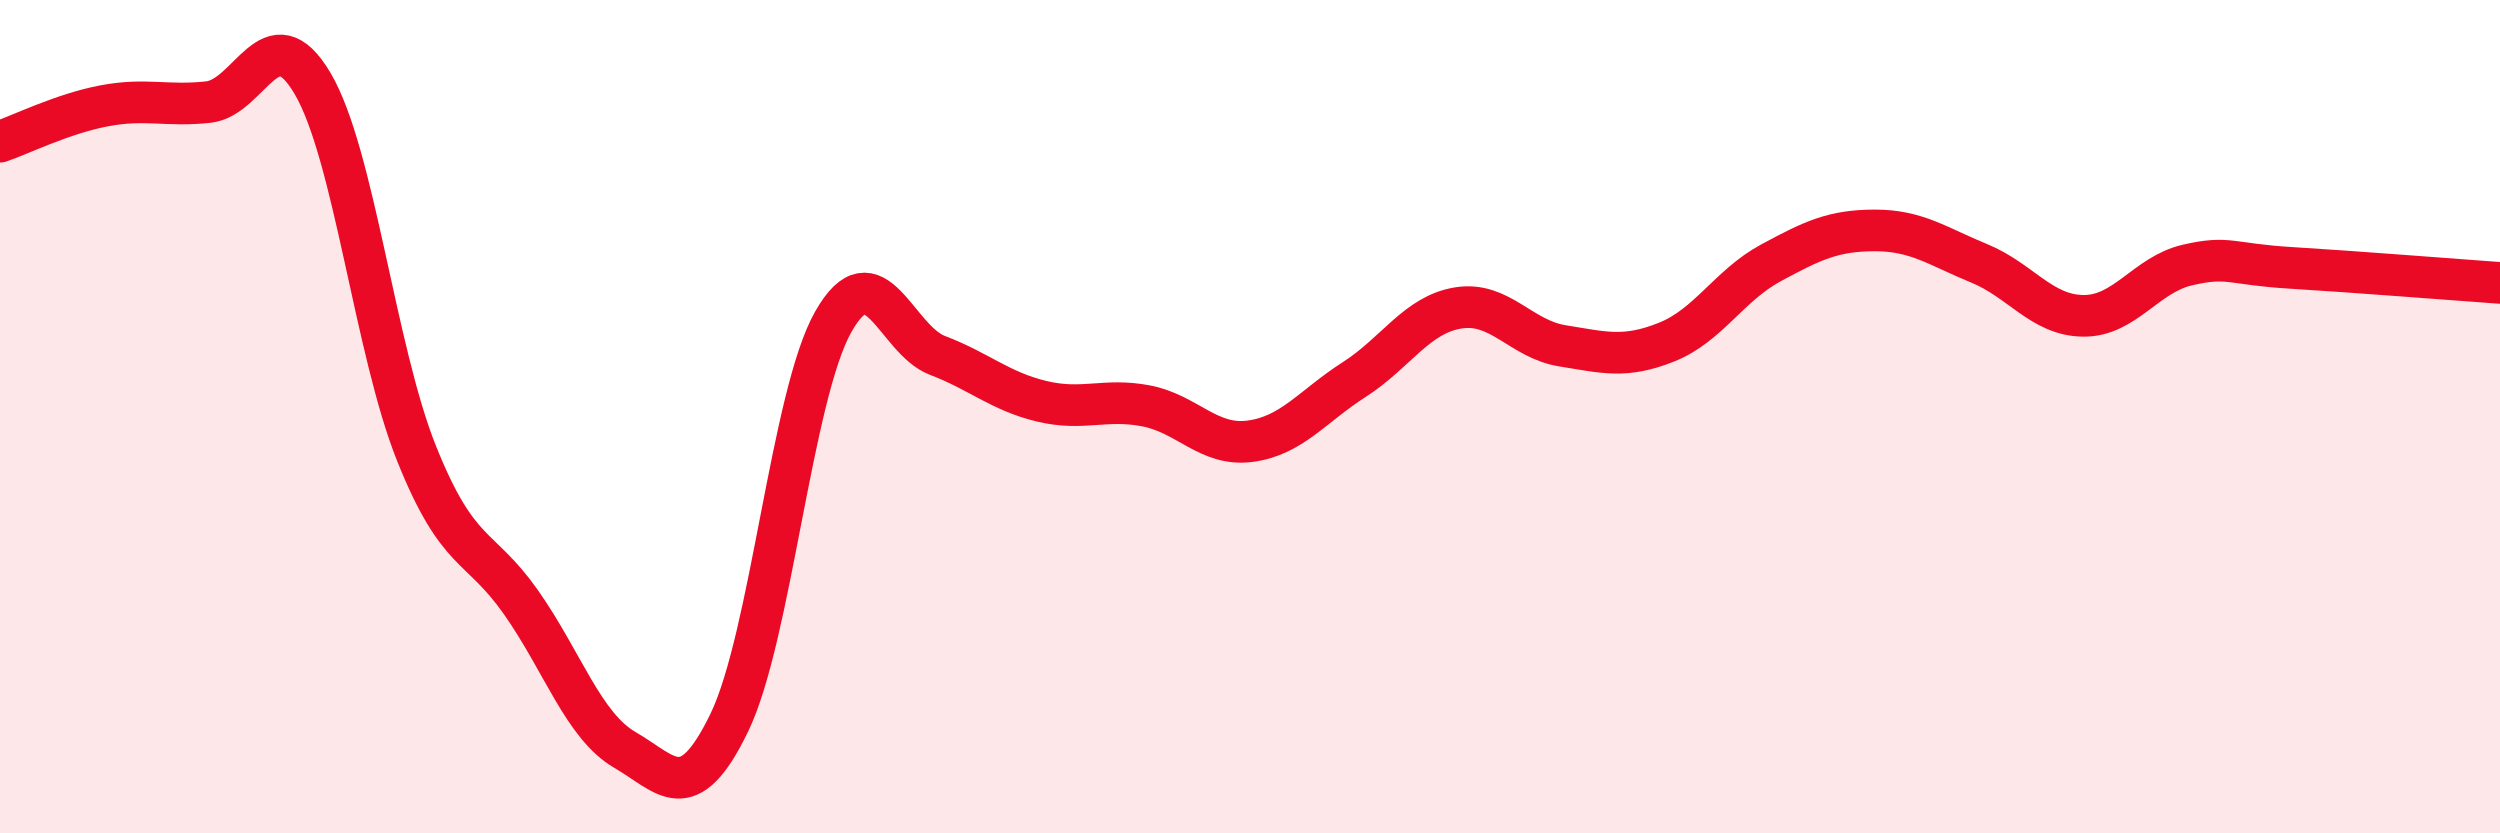
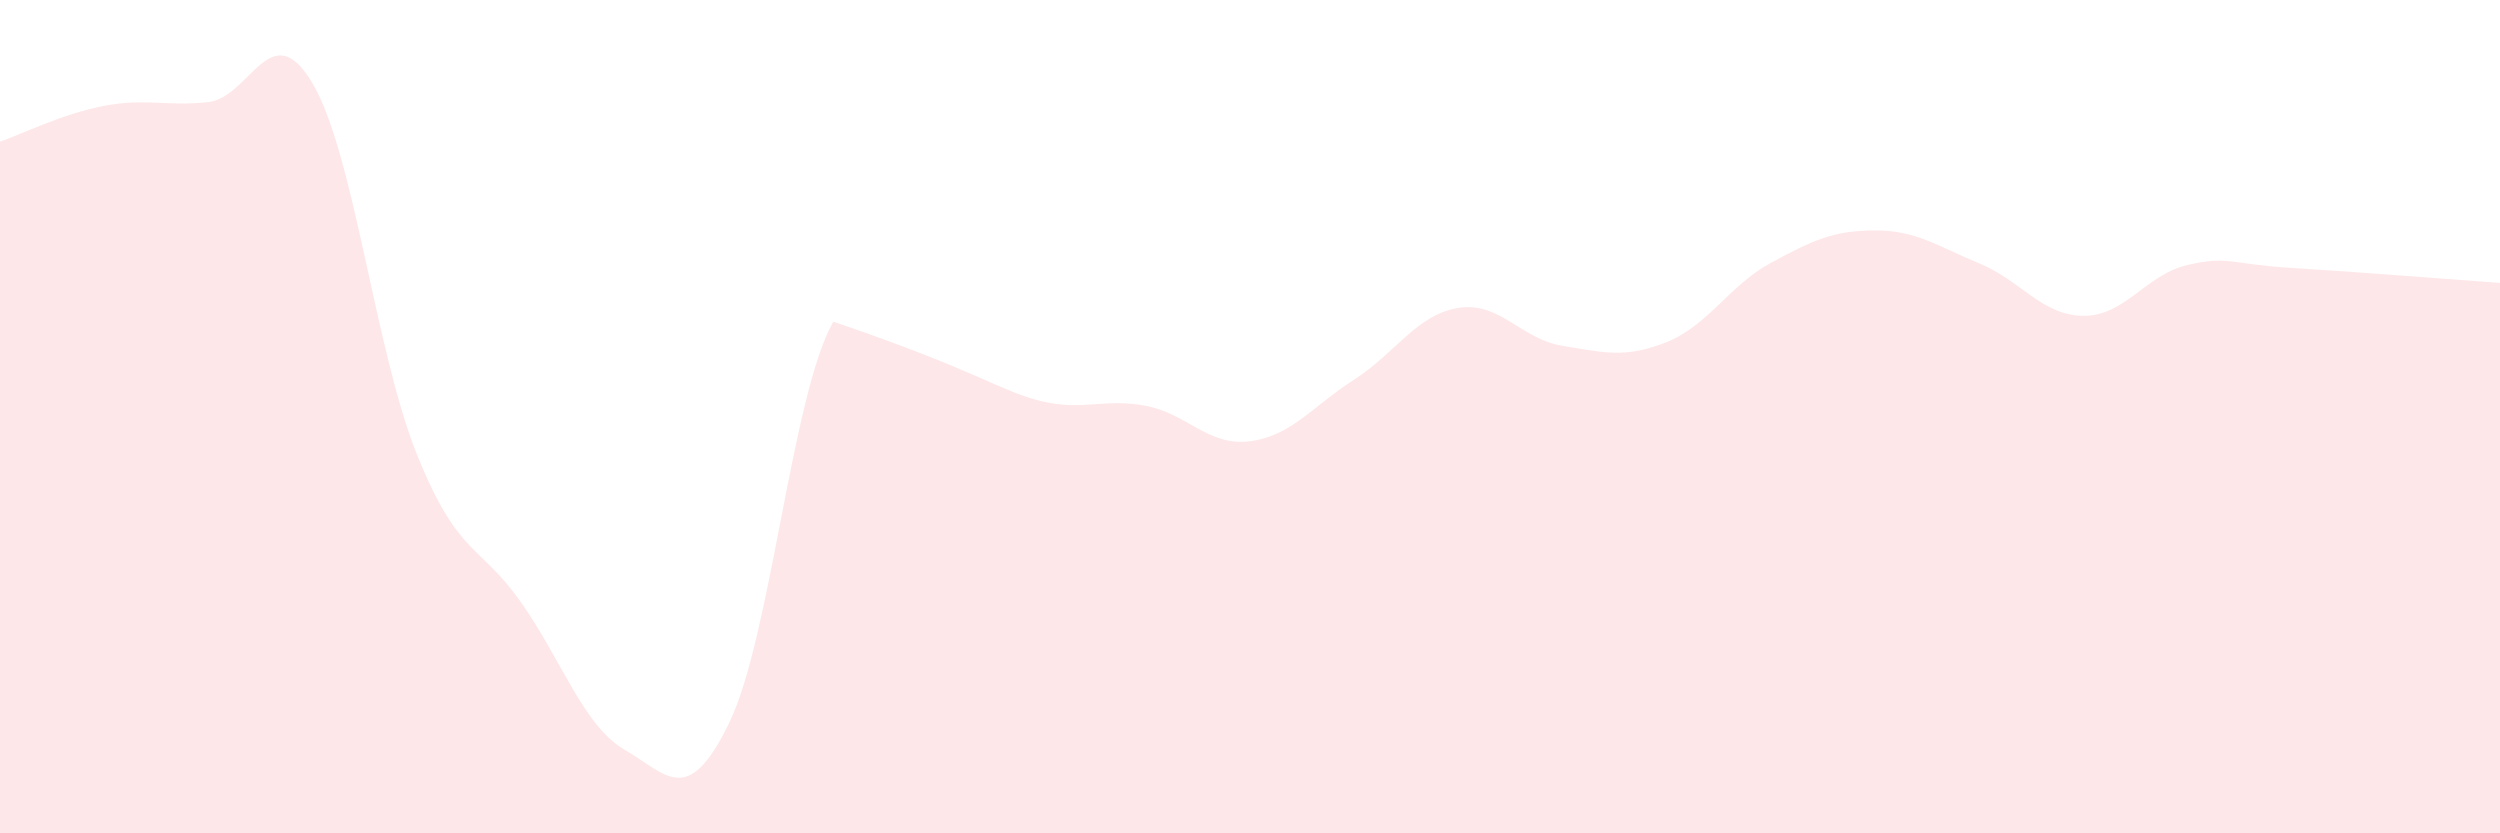
<svg xmlns="http://www.w3.org/2000/svg" width="60" height="20" viewBox="0 0 60 20">
-   <path d="M 0,3.4 C 0.5,3.23 1.5,2.73 2.5,2.54 C 3.5,2.35 4,2.56 5,2.45 C 6,2.34 6.5,0.31 7.5,2 C 8.5,3.69 9,8.4 10,10.89 C 11,13.38 11.5,13.03 12.5,14.45 C 13.5,15.87 14,17.42 15,18 C 16,18.58 16.5,19.41 17.5,17.35 C 18.5,15.29 19,9.48 20,7.72 C 21,5.96 21.5,8.15 22.5,8.53 C 23.5,8.91 24,9.39 25,9.63 C 26,9.87 26.5,9.55 27.5,9.74 C 28.5,9.93 29,10.72 30,10.59 C 31,10.46 31.5,9.75 32.5,9.11 C 33.5,8.47 34,7.55 35,7.39 C 36,7.23 36.5,8.14 37.5,8.3 C 38.5,8.46 39,8.61 40,8.21 C 41,7.81 41.5,6.85 42.5,6.31 C 43.5,5.77 44,5.53 45,5.53 C 46,5.53 46.5,5.91 47.5,6.32 C 48.5,6.73 49,7.57 50,7.58 C 51,7.59 51.5,6.59 52.5,6.36 C 53.5,6.13 53.5,6.34 55,6.43 C 56.5,6.52 59,6.72 60,6.79L60 20L0 20Z" fill="#EB0A25" opacity="0.1" stroke-linecap="round" stroke-linejoin="round" />
-   <path d="M 0,3.4 C 0.5,3.23 1.5,2.73 2.5,2.54 C 3.5,2.35 4,2.56 5,2.45 C 6,2.34 6.5,0.31 7.5,2 C 8.5,3.69 9,8.4 10,10.89 C 11,13.38 11.5,13.03 12.5,14.45 C 13.5,15.87 14,17.42 15,18 C 16,18.58 16.5,19.41 17.5,17.35 C 18.5,15.29 19,9.48 20,7.72 C 21,5.96 21.5,8.15 22.5,8.53 C 23.5,8.91 24,9.39 25,9.63 C 26,9.87 26.5,9.55 27.5,9.74 C 28.5,9.93 29,10.72 30,10.59 C 31,10.46 31.5,9.75 32.5,9.11 C 33.5,8.47 34,7.55 35,7.39 C 36,7.23 36.5,8.14 37.5,8.3 C 38.5,8.46 39,8.61 40,8.21 C 41,7.81 41.5,6.85 42.5,6.31 C 43.5,5.77 44,5.53 45,5.53 C 46,5.53 46.5,5.91 47.5,6.32 C 48.5,6.73 49,7.57 50,7.58 C 51,7.59 51.5,6.59 52.5,6.36 C 53.5,6.13 53.5,6.34 55,6.43 C 56.5,6.52 59,6.72 60,6.79" stroke="#EB0A25" stroke-width="1" fill="none" stroke-linecap="round" stroke-linejoin="round" />
+   <path d="M 0,3.4 C 0.5,3.23 1.5,2.73 2.5,2.54 C 3.5,2.35 4,2.56 5,2.45 C 6,2.34 6.5,0.31 7.5,2 C 8.5,3.69 9,8.4 10,10.89 C 11,13.38 11.5,13.03 12.5,14.45 C 13.5,15.87 14,17.42 15,18 C 16,18.58 16.5,19.41 17.5,17.35 C 18.5,15.29 19,9.48 20,7.72 C 23.5,8.91 24,9.39 25,9.63 C 26,9.87 26.5,9.55 27.5,9.74 C 28.5,9.93 29,10.72 30,10.59 C 31,10.46 31.5,9.75 32.5,9.11 C 33.5,8.47 34,7.55 35,7.39 C 36,7.23 36.5,8.14 37.5,8.3 C 38.5,8.46 39,8.61 40,8.21 C 41,7.81 41.5,6.85 42.5,6.31 C 43.5,5.77 44,5.53 45,5.53 C 46,5.53 46.5,5.91 47.5,6.32 C 48.5,6.73 49,7.57 50,7.58 C 51,7.59 51.5,6.59 52.5,6.36 C 53.5,6.13 53.5,6.34 55,6.43 C 56.5,6.52 59,6.72 60,6.79L60 20L0 20Z" fill="#EB0A25" opacity="0.1" stroke-linecap="round" stroke-linejoin="round" />
</svg>